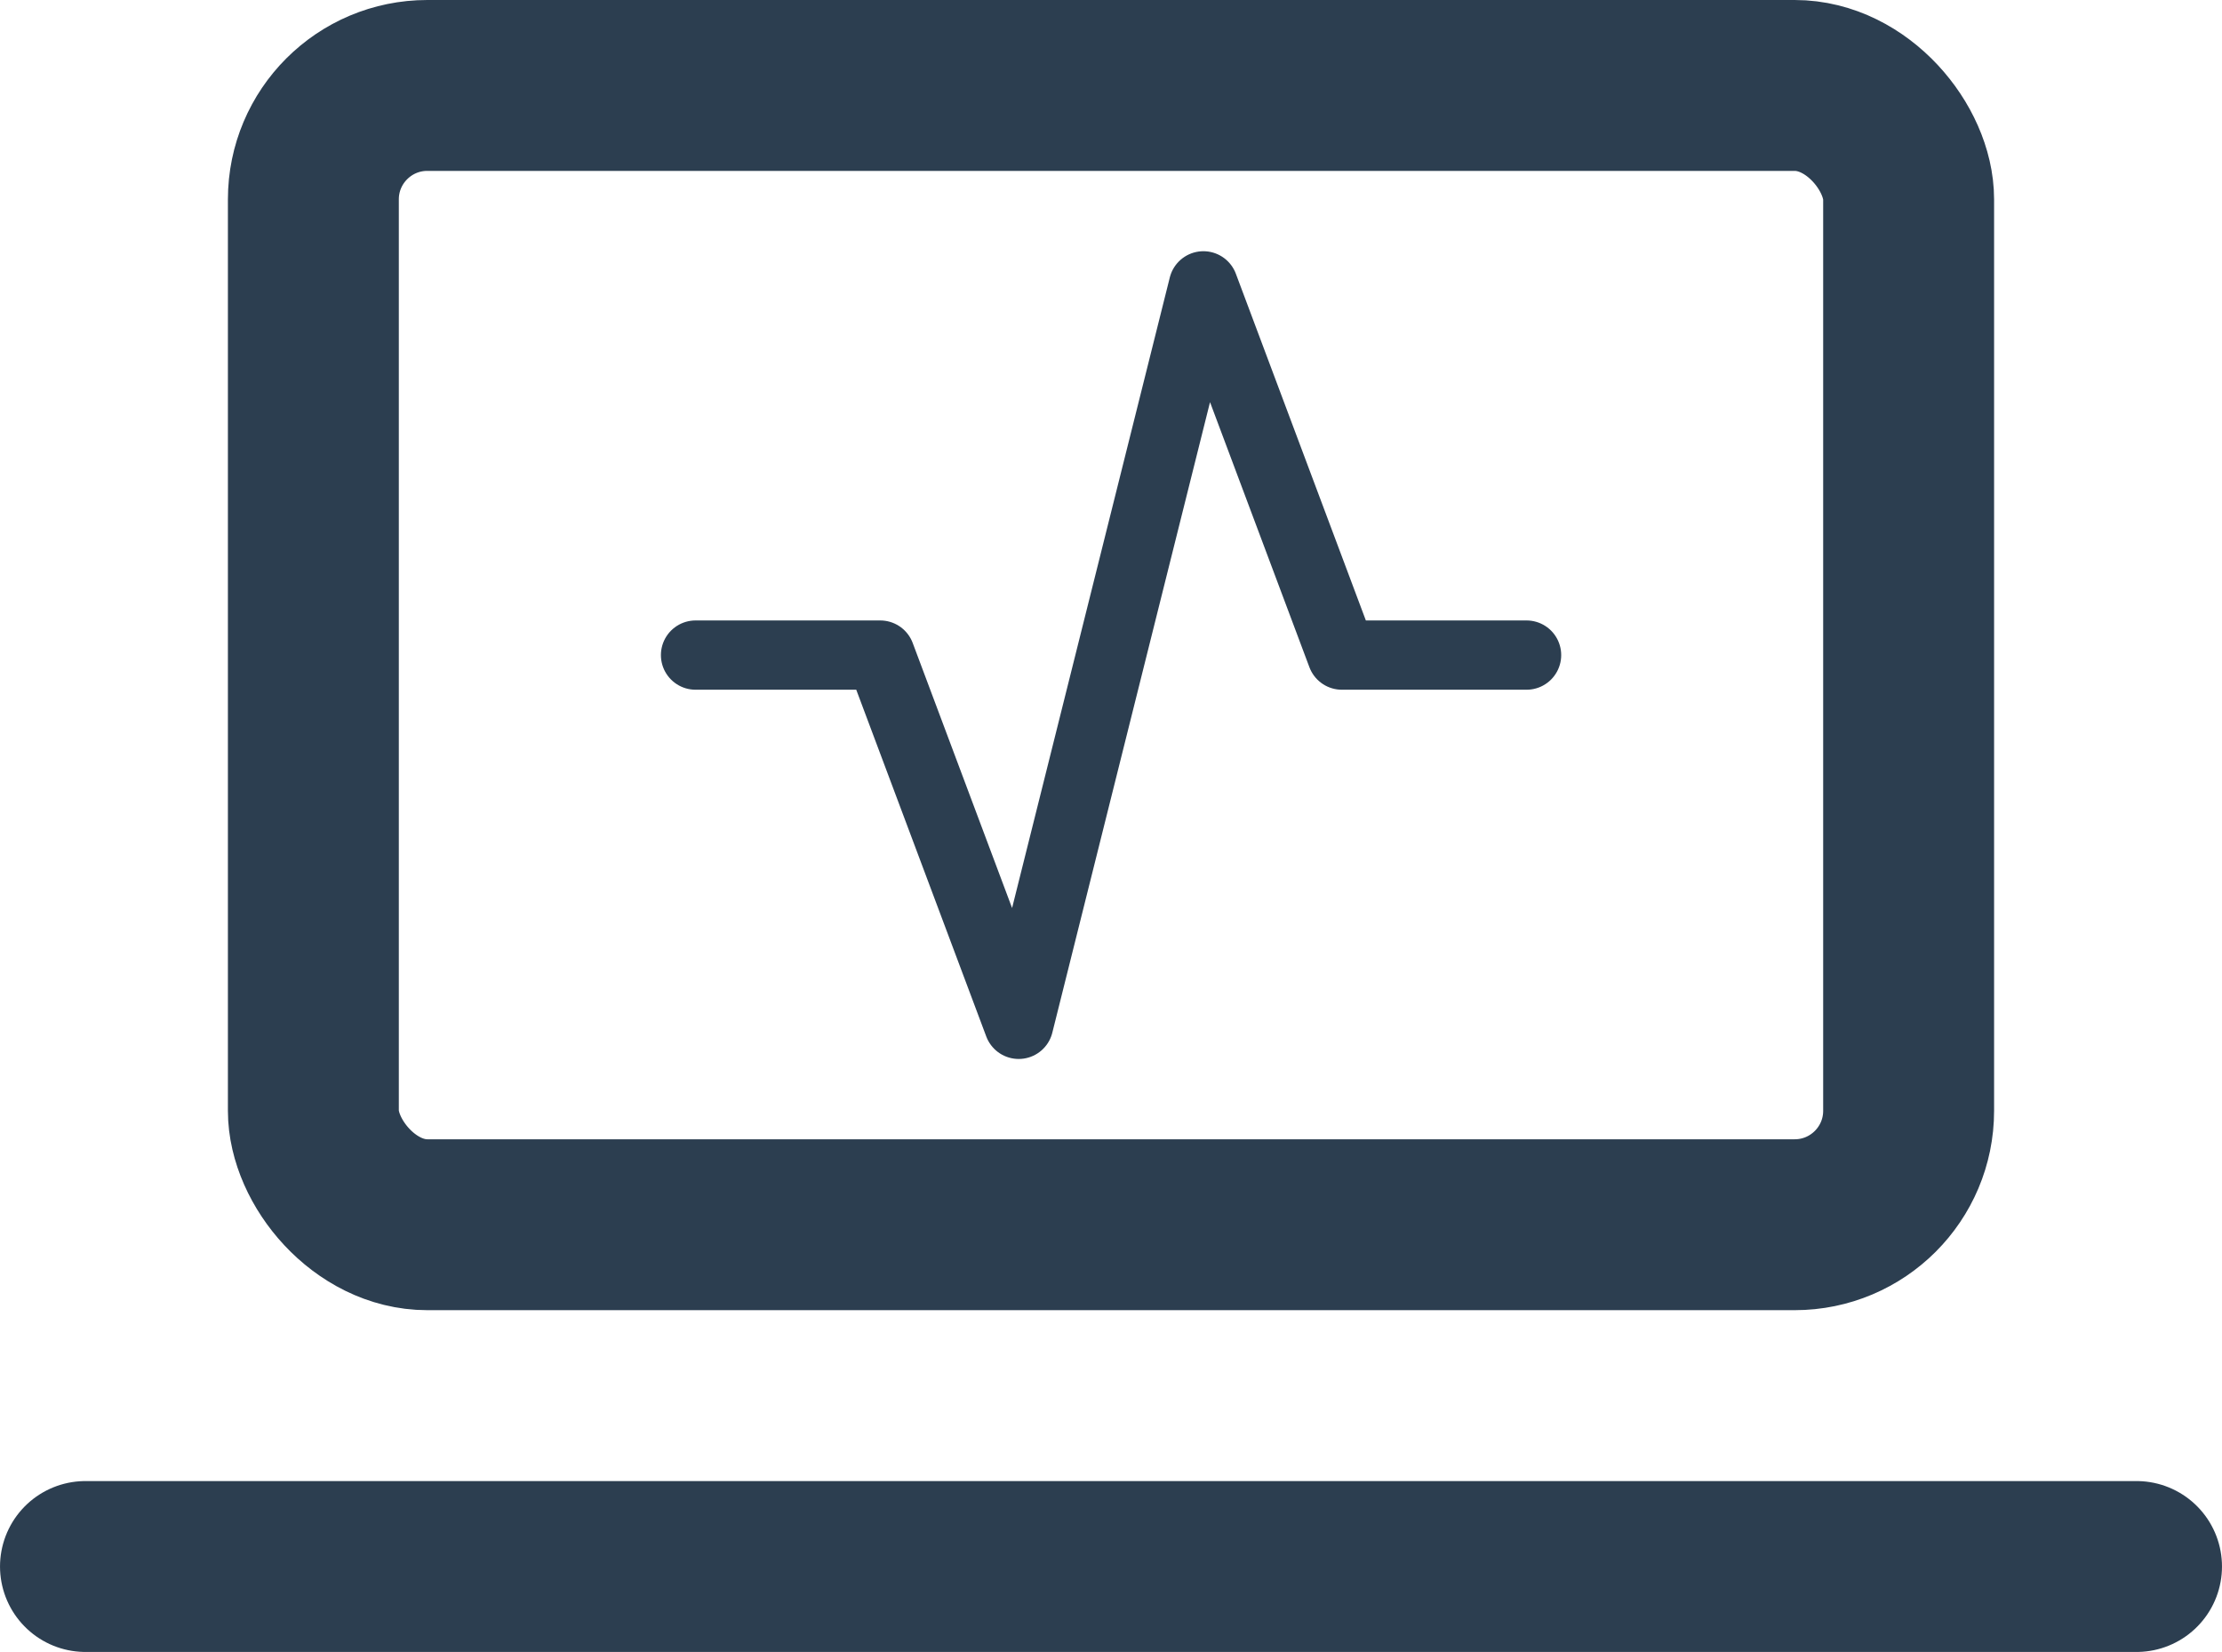
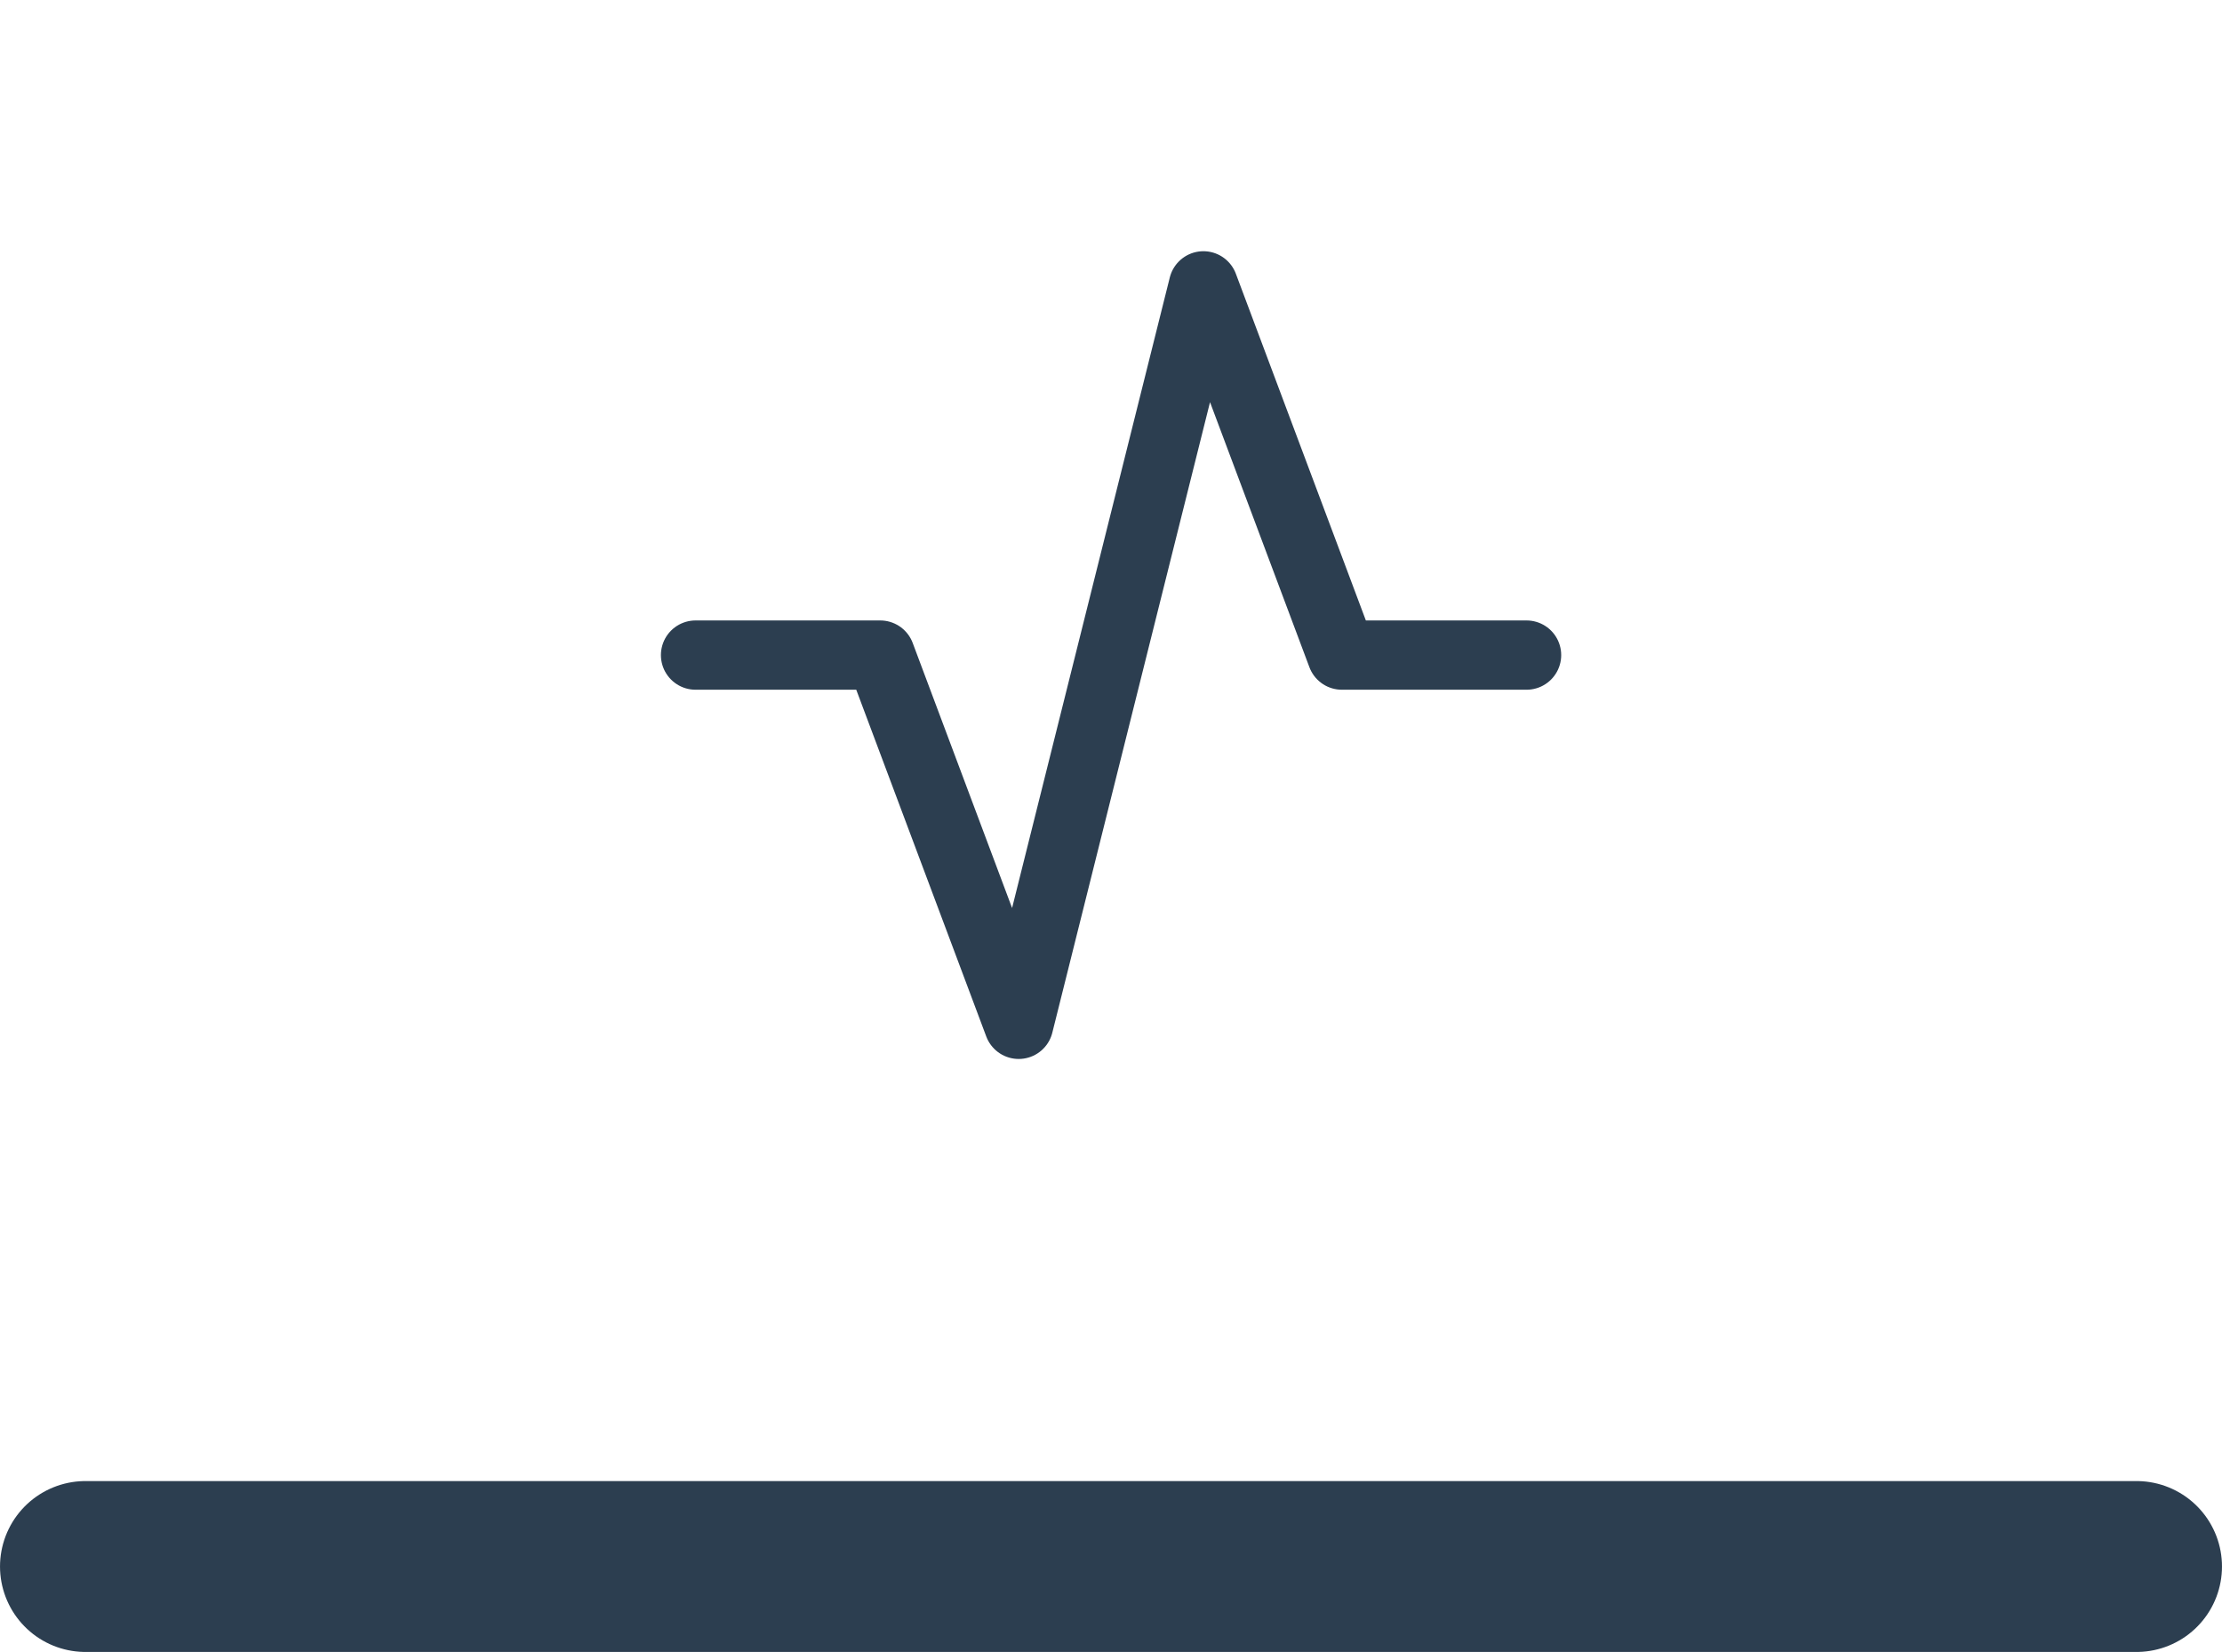
<svg xmlns="http://www.w3.org/2000/svg" xmlns:ns1="http://www.inkscape.org/namespaces/inkscape" xmlns:ns2="http://sodipodi.sourceforge.net/DTD/sodipodi-0.dtd" ns1:version="1.0 (4035a4fb49, 2020-05-01)" ns2:docname="step-2.svg" id="svg1802" version="1.1" stroke-linejoin="round" stroke-linecap="round" fill="none" stroke="#2c3e50" stroke-width="1.5" viewBox="0 0 19.5 14.5" height="26.583" width="35.75" class="icon icon-tabler icon-tabler-device-laptop">
  <defs id="defs1806" />
  <ns2:namedview ns1:current-layer="svg1802" ns1:window-maximized="1" ns1:window-y="-8" ns1:window-x="-8" ns1:cy="19.462551" ns1:cx="8.0556396" ns1:zoom="9.5454546" fit-margin-bottom="0" fit-margin-right="0" fit-margin-left="0" fit-margin-top="0" showgrid="false" id="namedview1804" ns1:window-height="1002" ns1:window-width="1920" ns1:pageshadow="2" ns1:pageopacity="0" guidetolerance="10" gridtolerance="10" objecttolerance="10" borderopacity="1" bordercolor="#666666" pagecolor="#ffffff" />
  <line id="line1798" y2="13.75" x2="18.75" y1="13.75" x1="0.75" />
-   <rect id="rect1800" rx="1" height="10" width="14" y="0.75" x="2.75" />
  <path d="m 6.104,5.75 h 1.621 l 1.215,3.241 1.621,-6.482 1.215,3.241 h 1.621" id="path2385" style="fill:none;stroke:#2c3e50;stroke-width:0.608;stroke-linecap:round;stroke-linejoin:round" />
</svg>